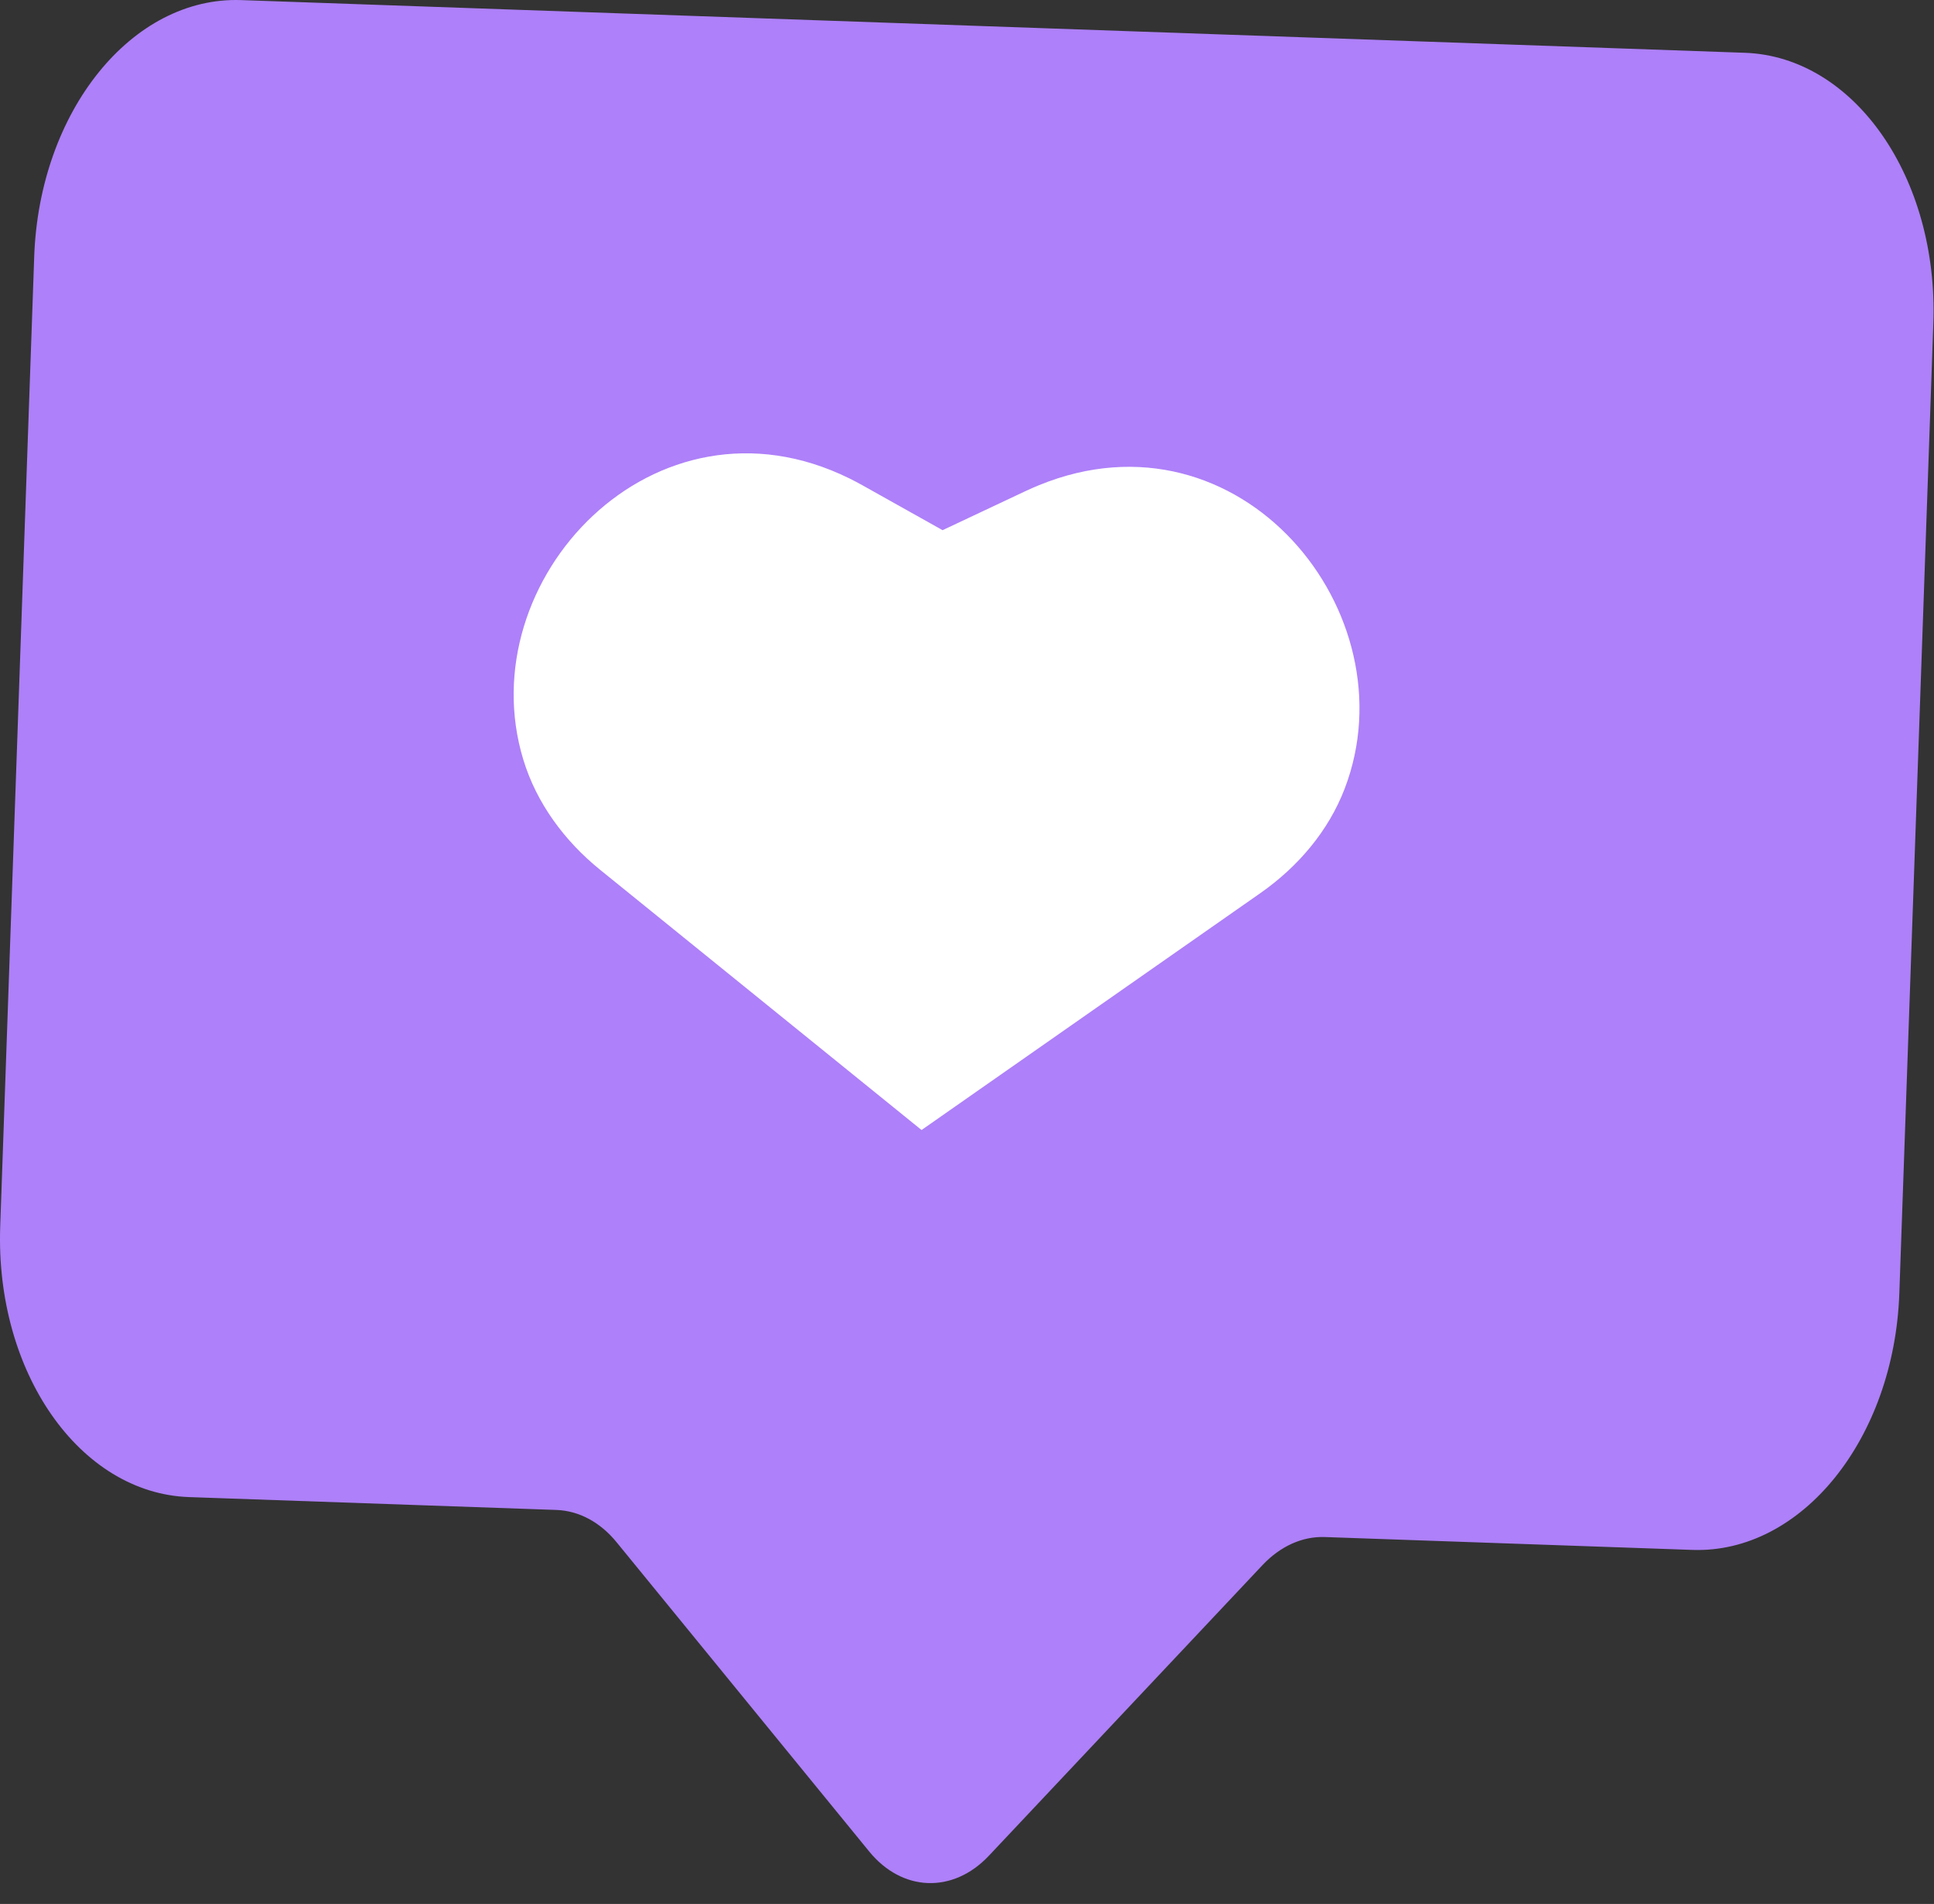
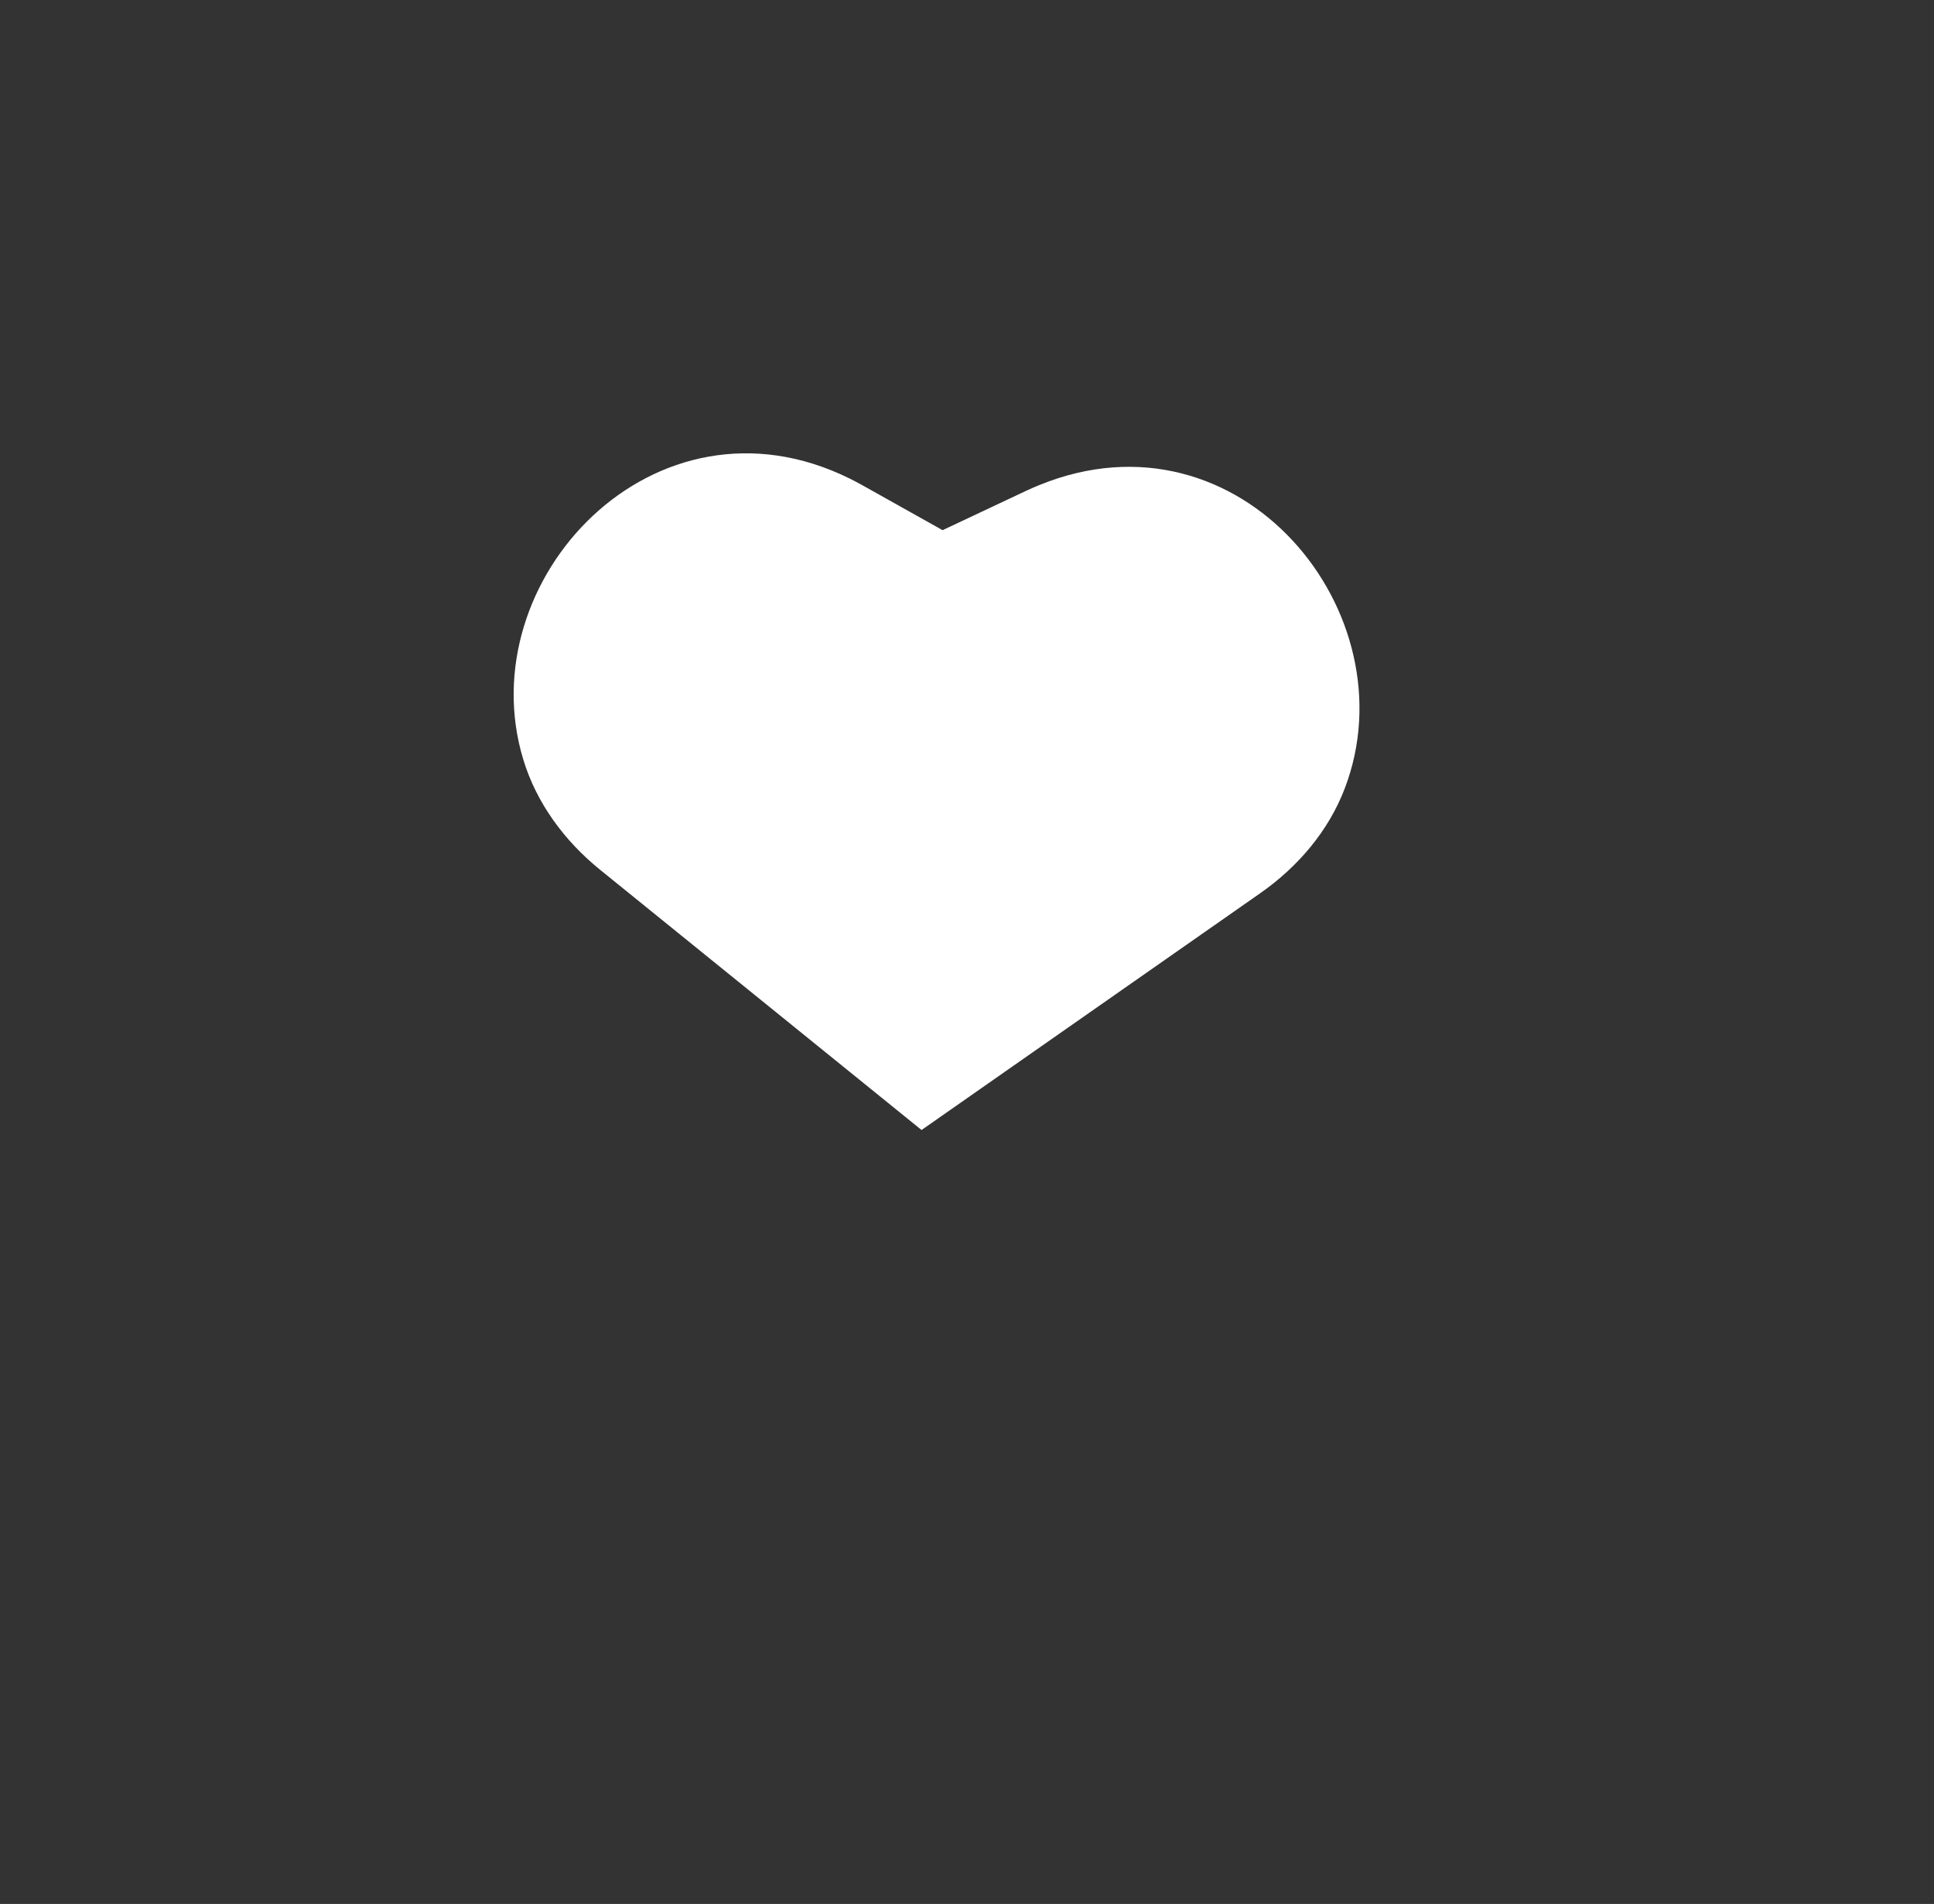
<svg xmlns="http://www.w3.org/2000/svg" width="64" height="63" viewBox="0 0 64 63" fill="none">
  <rect x="0" y="0" width="64" height="63" fill="#333333" stroke="none" />
-   <path d="M57.747 1.747L7.982 0.003C4.367 -0.124 1.301 3.678 1.132 8.493L0.007 40.583C-0.162 45.402 2.633 49.405 6.247 49.537L18.418 49.963C19.159 49.991 19.862 50.367 20.401 51.027L28.765 61.266C29.857 62.602 31.535 62.663 32.722 61.407L41.784 51.782C42.37 51.163 43.096 50.835 43.833 50.859L56.003 51.285C59.618 51.412 62.684 47.61 62.853 42.791L63.978 10.701C64.151 5.882 61.362 1.878 57.747 1.747Z" fill="#AE80F9" />
  <path d="M30.496 37.391L19.853 28.776C18.682 27.827 17.755 26.577 17.317 25.134C15.514 19.203 21.661 12.651 28.112 15.832C28.26 15.906 28.412 15.985 28.559 16.068L31.192 17.543L33.922 16.257C34.075 16.183 34.231 16.118 34.384 16.054C41.042 13.333 46.714 20.301 44.501 26.088C43.962 27.499 42.952 28.68 41.716 29.547L30.496 37.391Z" fill="white" />
</svg>